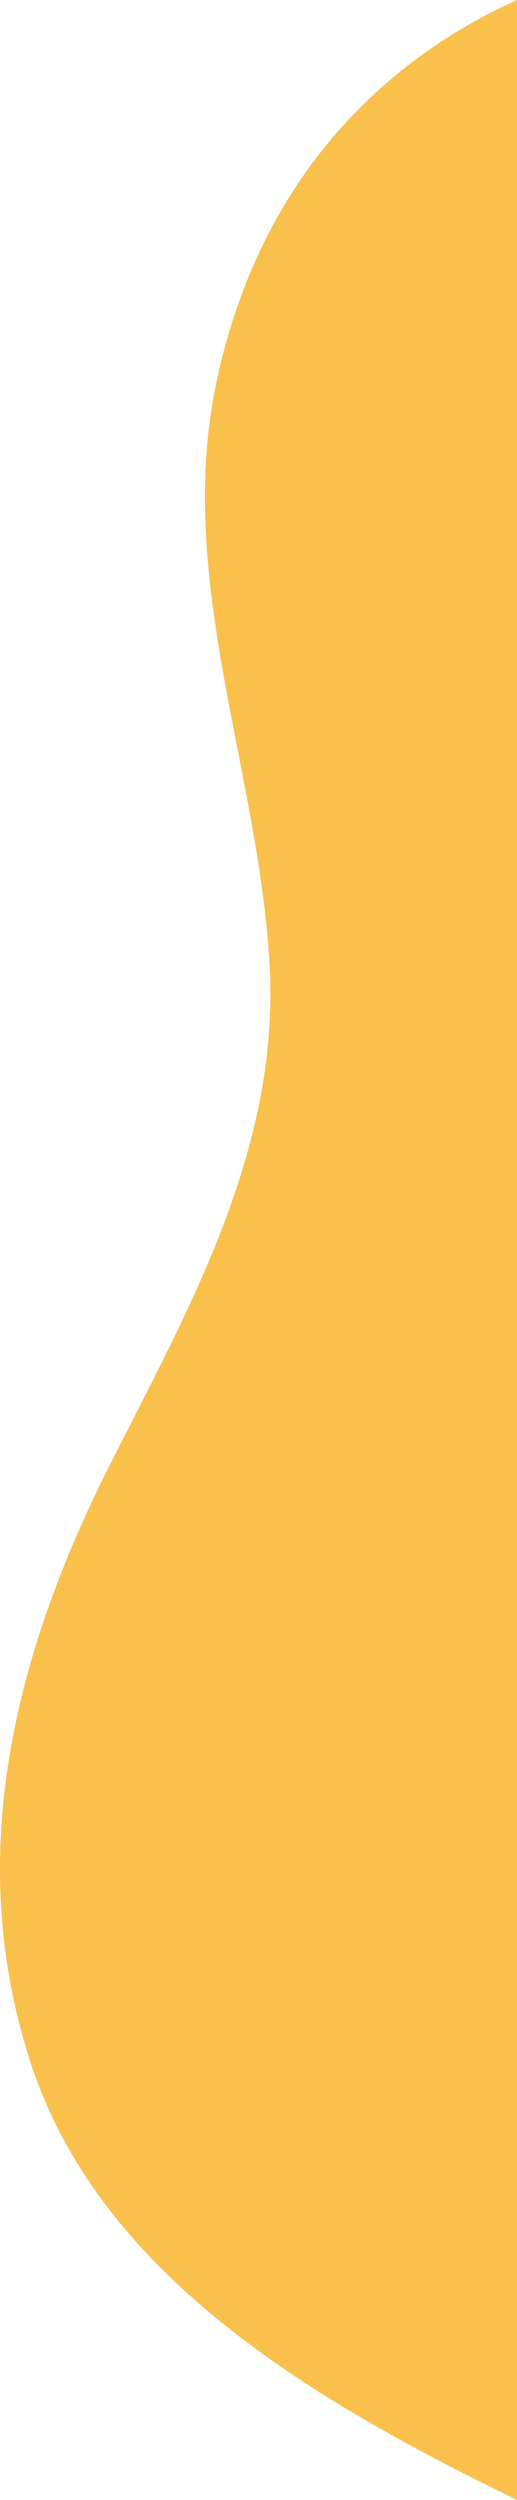
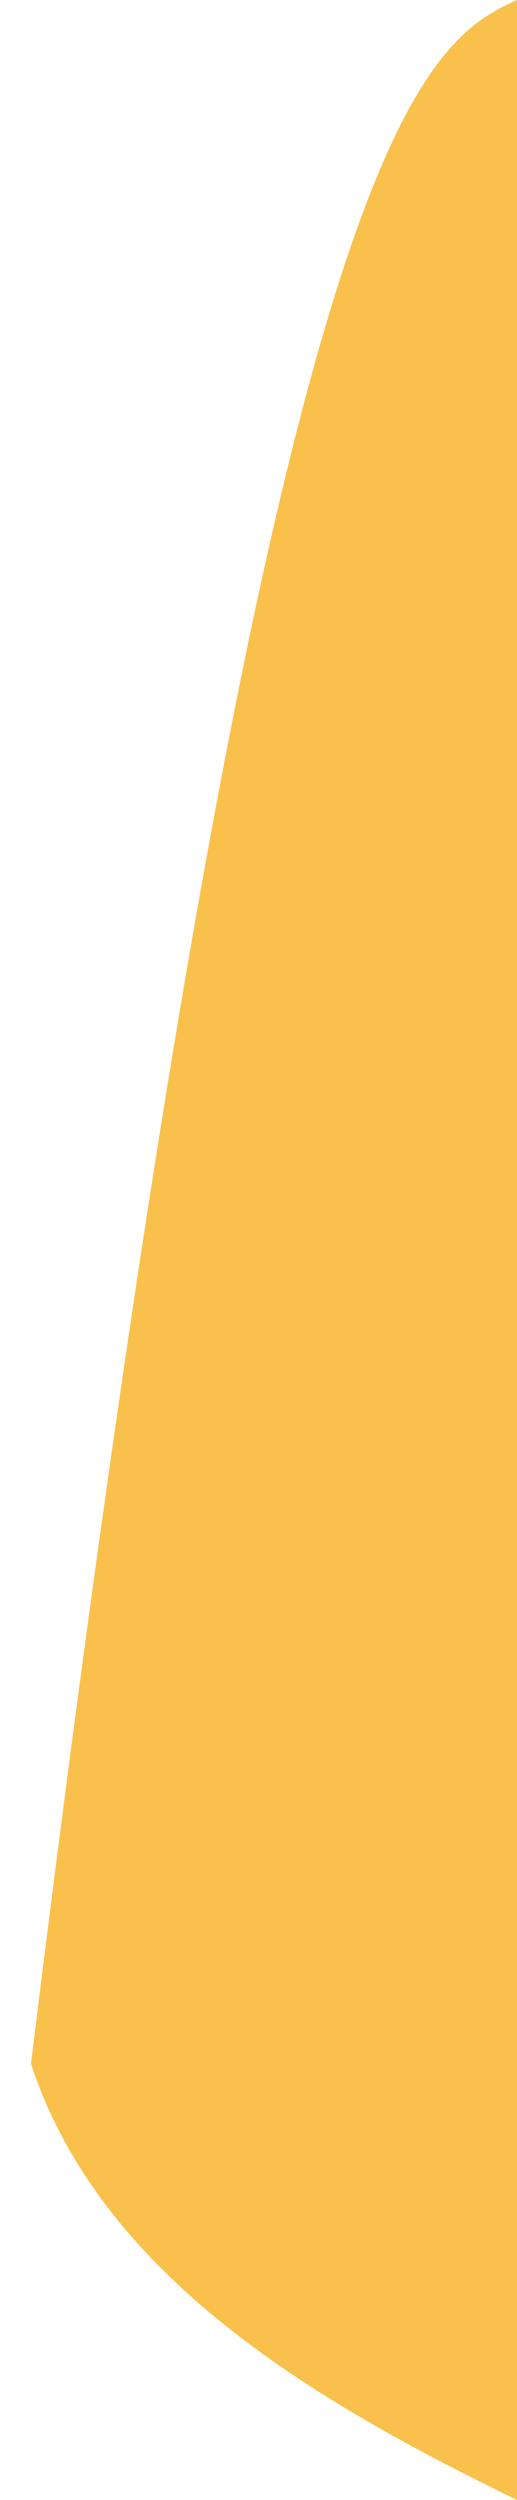
<svg xmlns="http://www.w3.org/2000/svg" id="_レイヤー_1" data-name="レイヤー 1" version="1.1" viewBox="0 0 140.02 676.68">
  <defs>
    <style>
      .cls-1 {
        fill: #f9c04b;
        stroke-width: 0px;
      }
    </style>
  </defs>
-   <path class="cls-1" d="M8.39,558.62c-18.4-56.1-4.41-111.17,21.48-162.36,21.86-43.21,46.02-85.59,43.12-135.53-3.06-52.83-25.73-104.53-14.26-157.84C72.1,40.76,112.31,12.43,140.02,0v676.68c-54.4-26.46-112.7-60.38-131.63-118.07Z" />
+   <path class="cls-1" d="M8.39,558.62C72.1,40.76,112.31,12.43,140.02,0v676.68c-54.4-26.46-112.7-60.38-131.63-118.07Z" />
</svg>